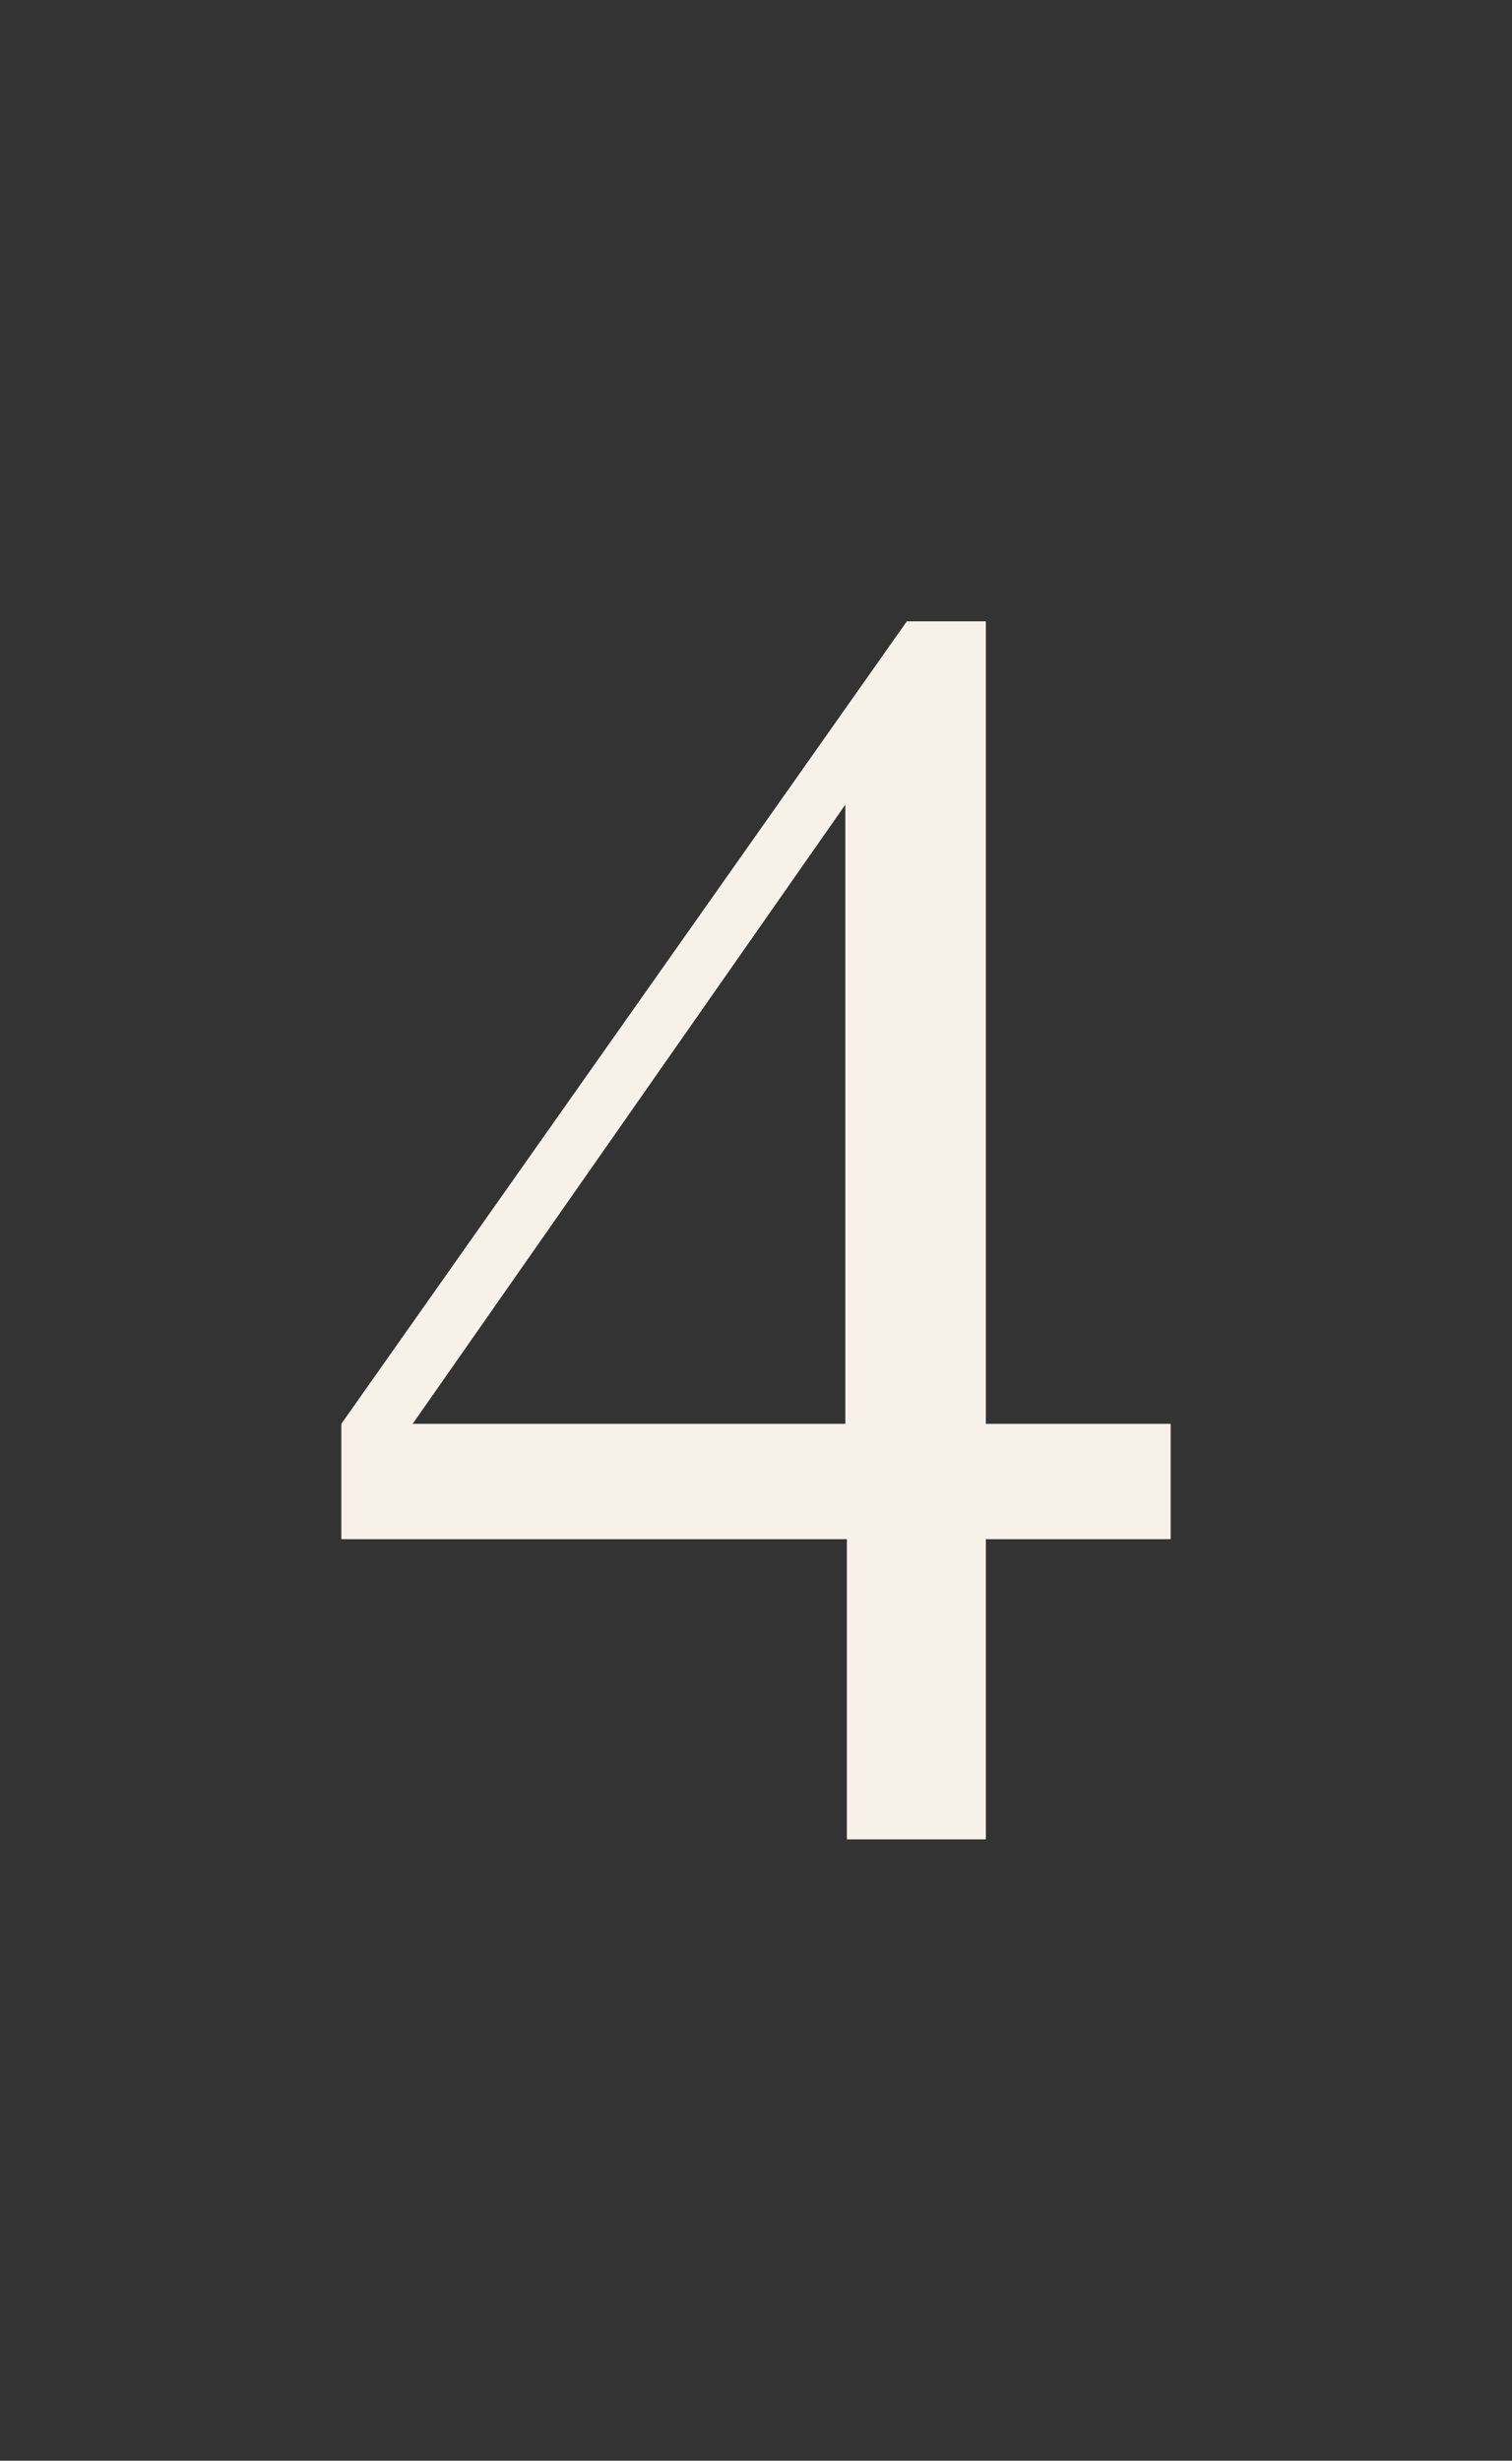
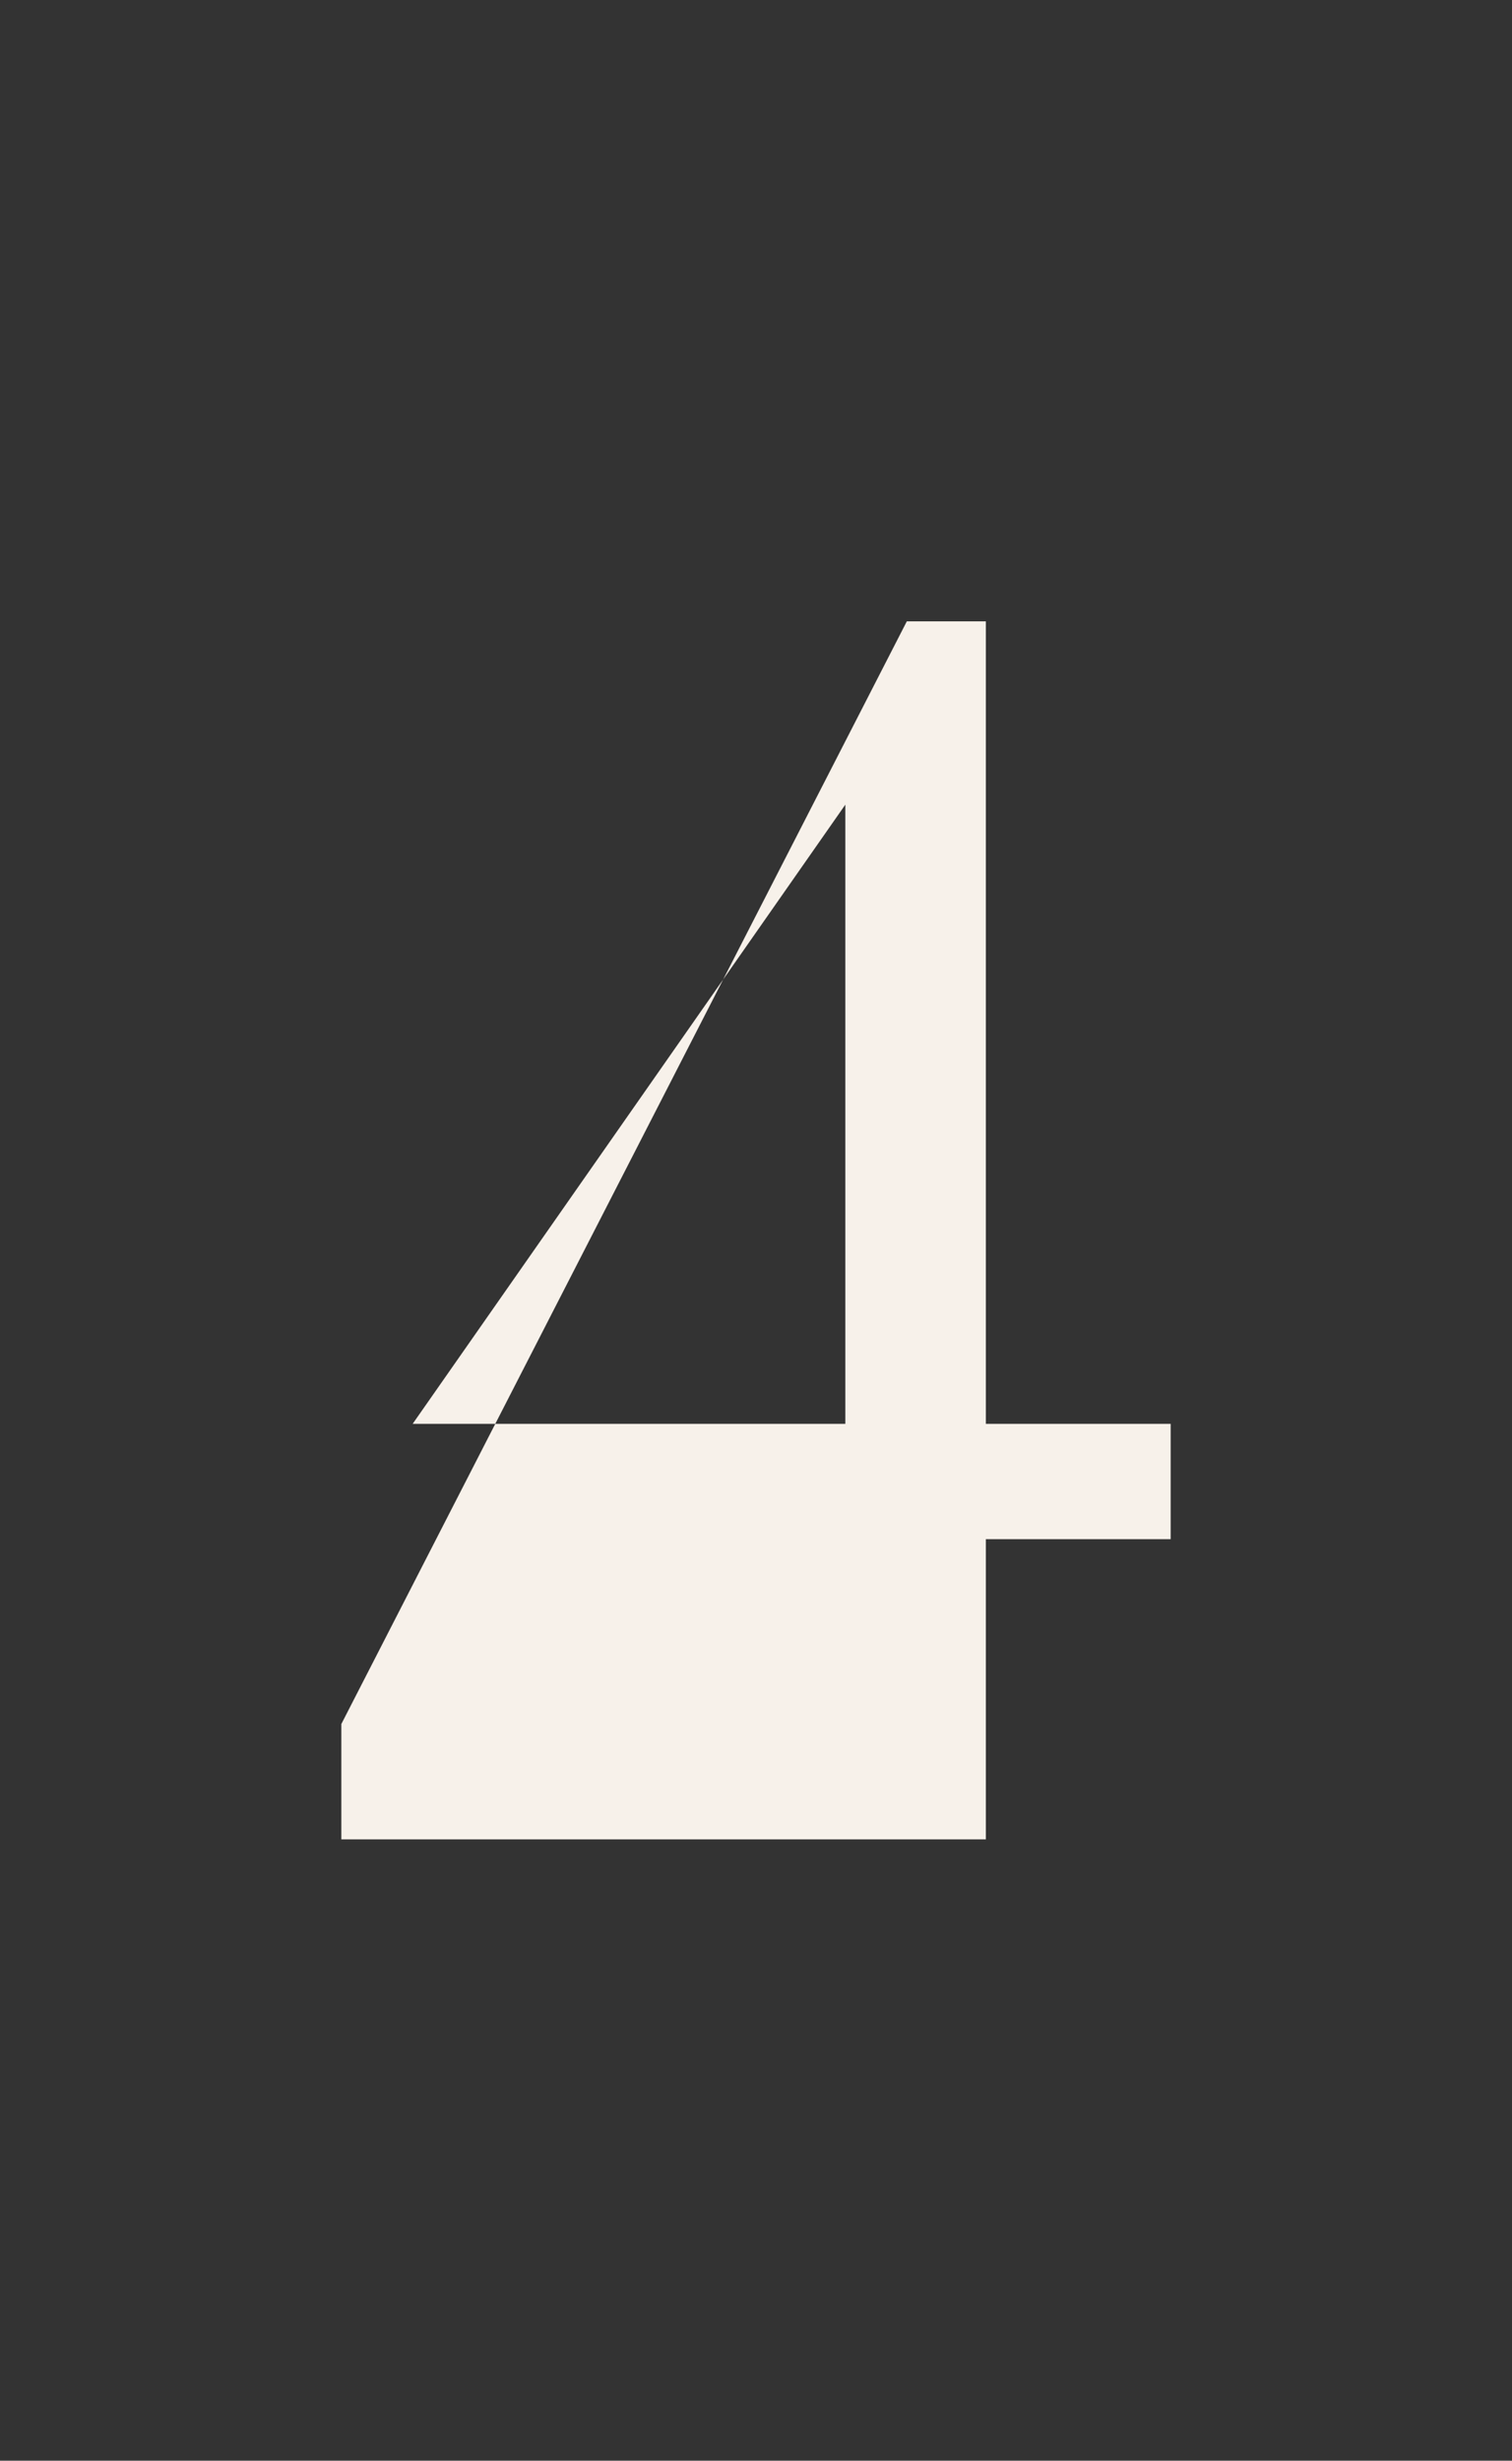
<svg xmlns="http://www.w3.org/2000/svg" version="1.1" id="Layer_1" x="0px" y="0px" viewBox="0 0 491.7 800" style="enable-background:new 0 0 491.7 800;" xml:space="preserve">
  <rect x="0" y="0" width="491.7" height="800" fill="#333333" stroke="none" />
  <style type="text/css">
	.st0{fill:#F7F1EA;}
</style>
  <g>
-     <path class="st0" d="M380.7,500.4h-60.1V598h-45.2v-97.6H111v-37.5L294.9,202h25.7v260.9h60.1V500.4z M274.9,261.6L134.2,462.9   h140.7V261.6z" />
+     <path class="st0" d="M380.7,500.4h-60.1V598h-45.2H111v-37.5L294.9,202h25.7v260.9h60.1V500.4z M274.9,261.6L134.2,462.9   h140.7V261.6z" />
  </g>
</svg>